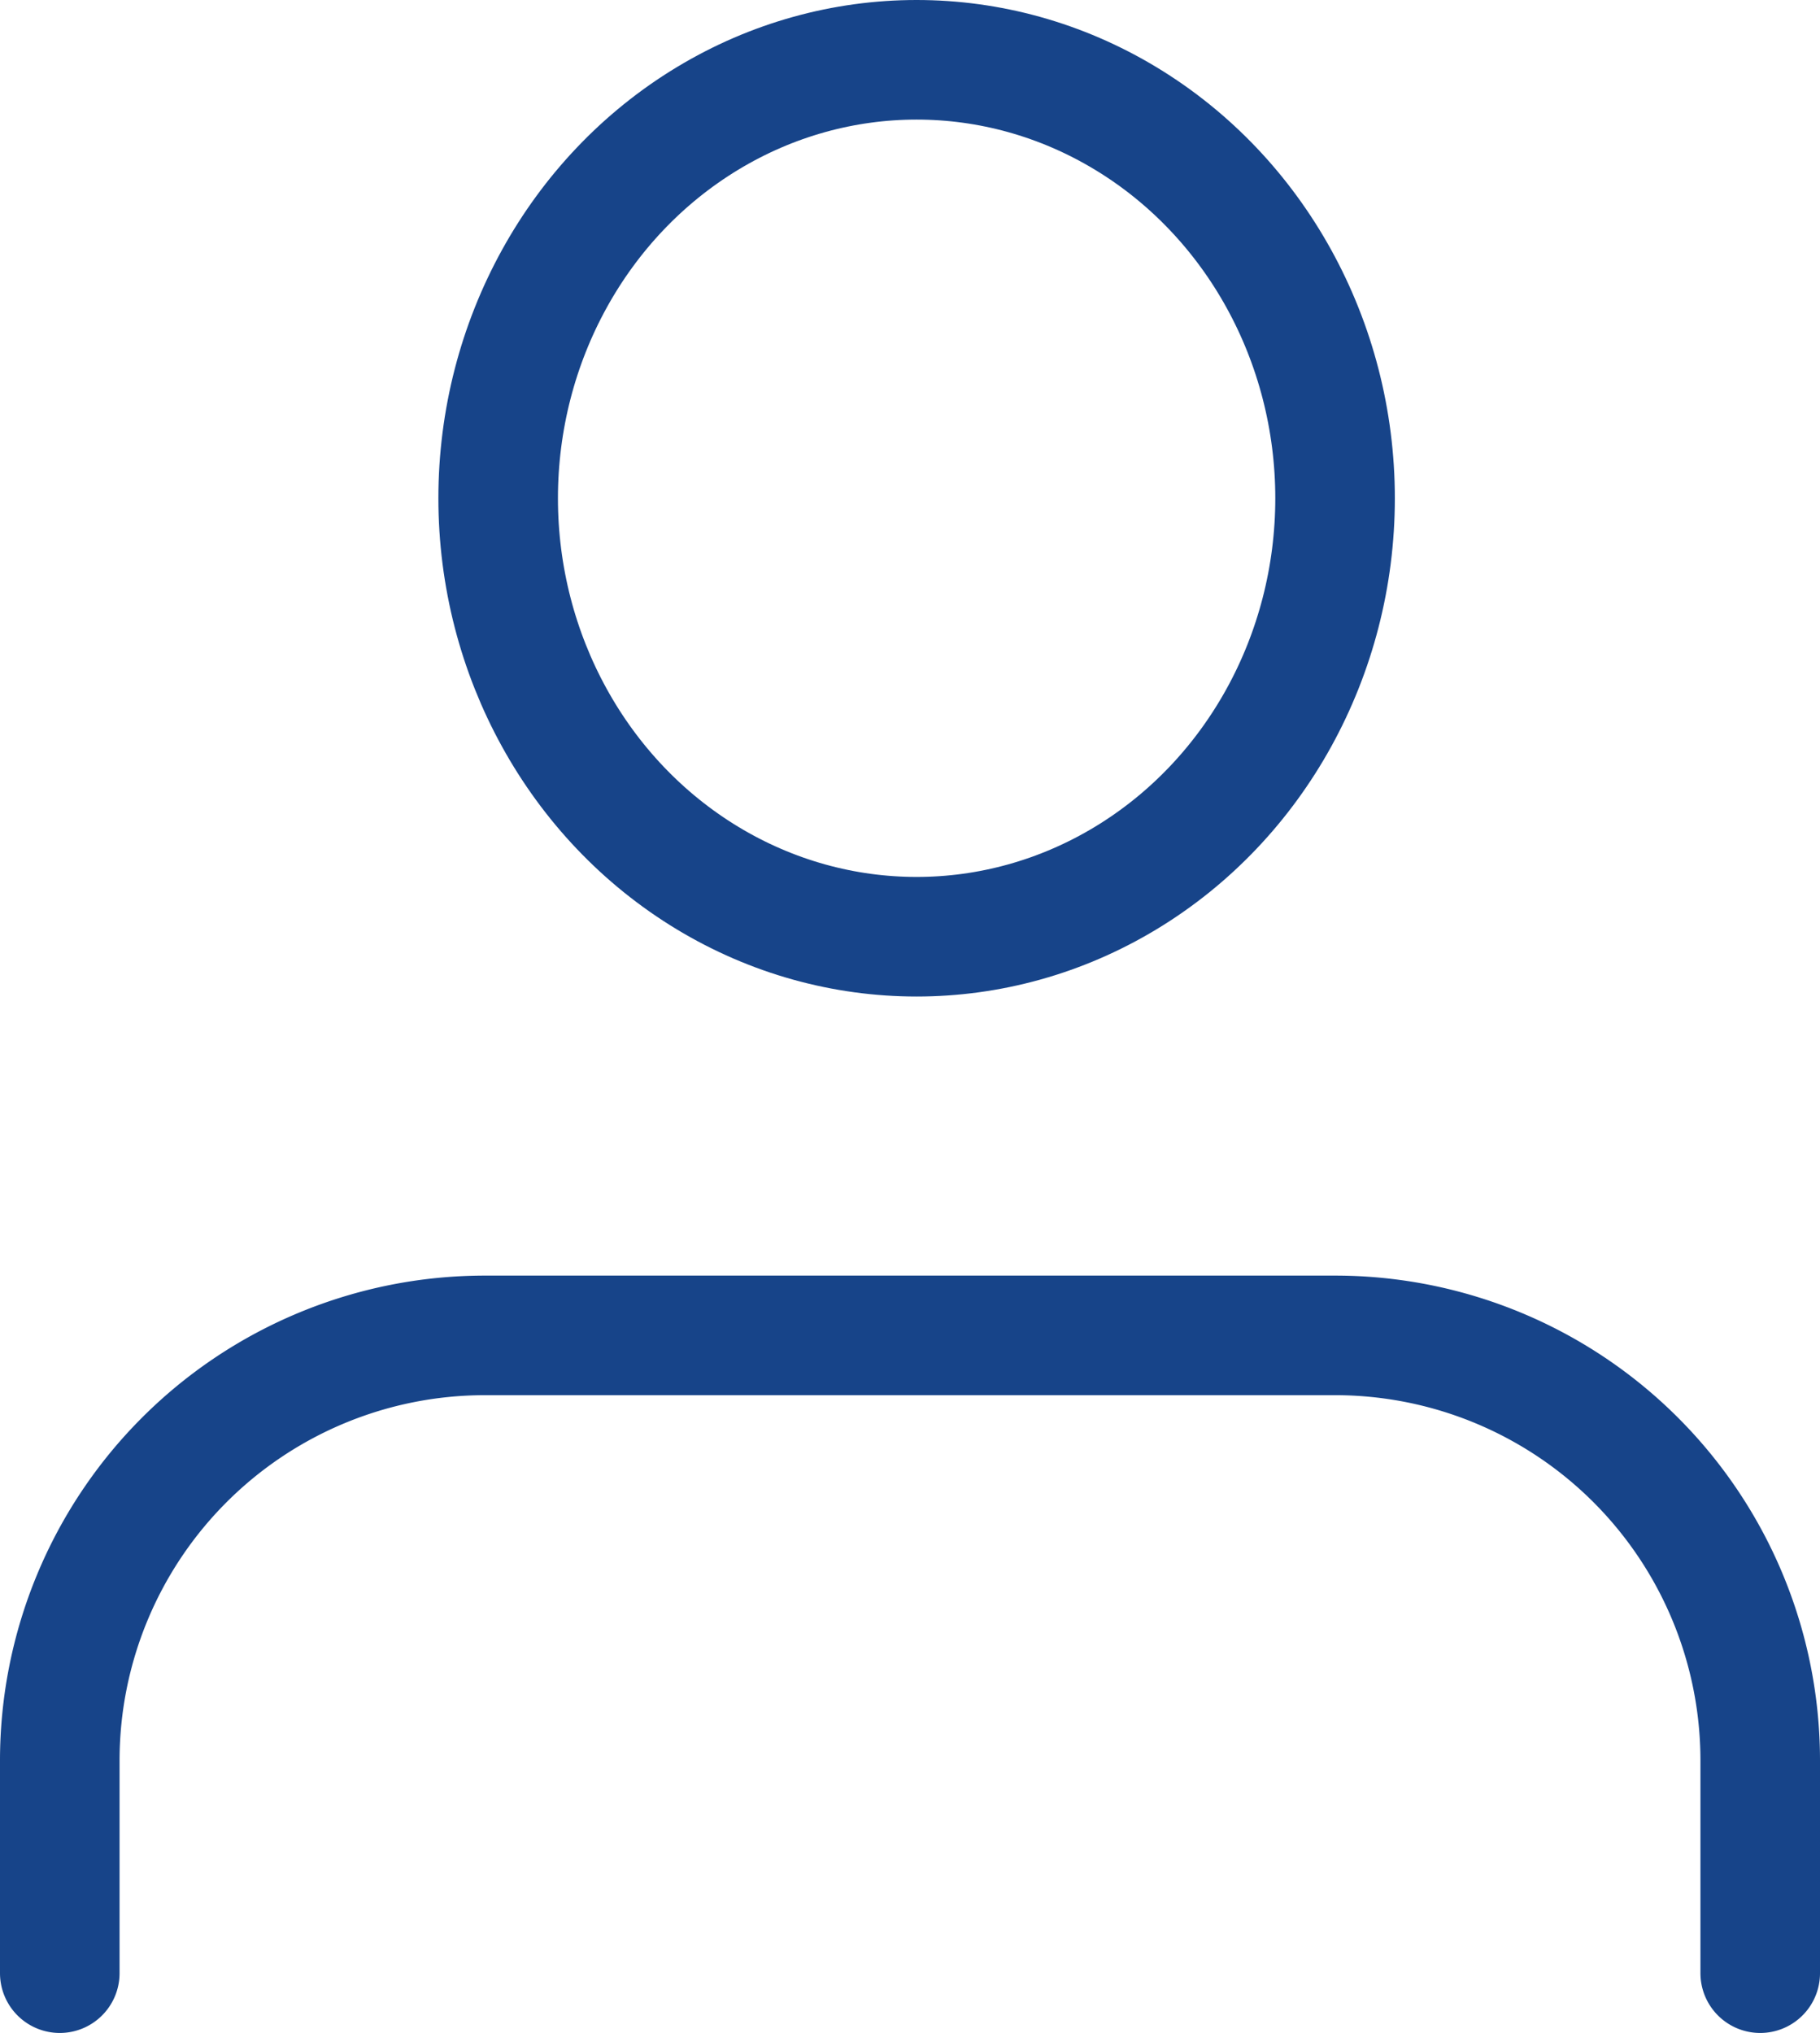
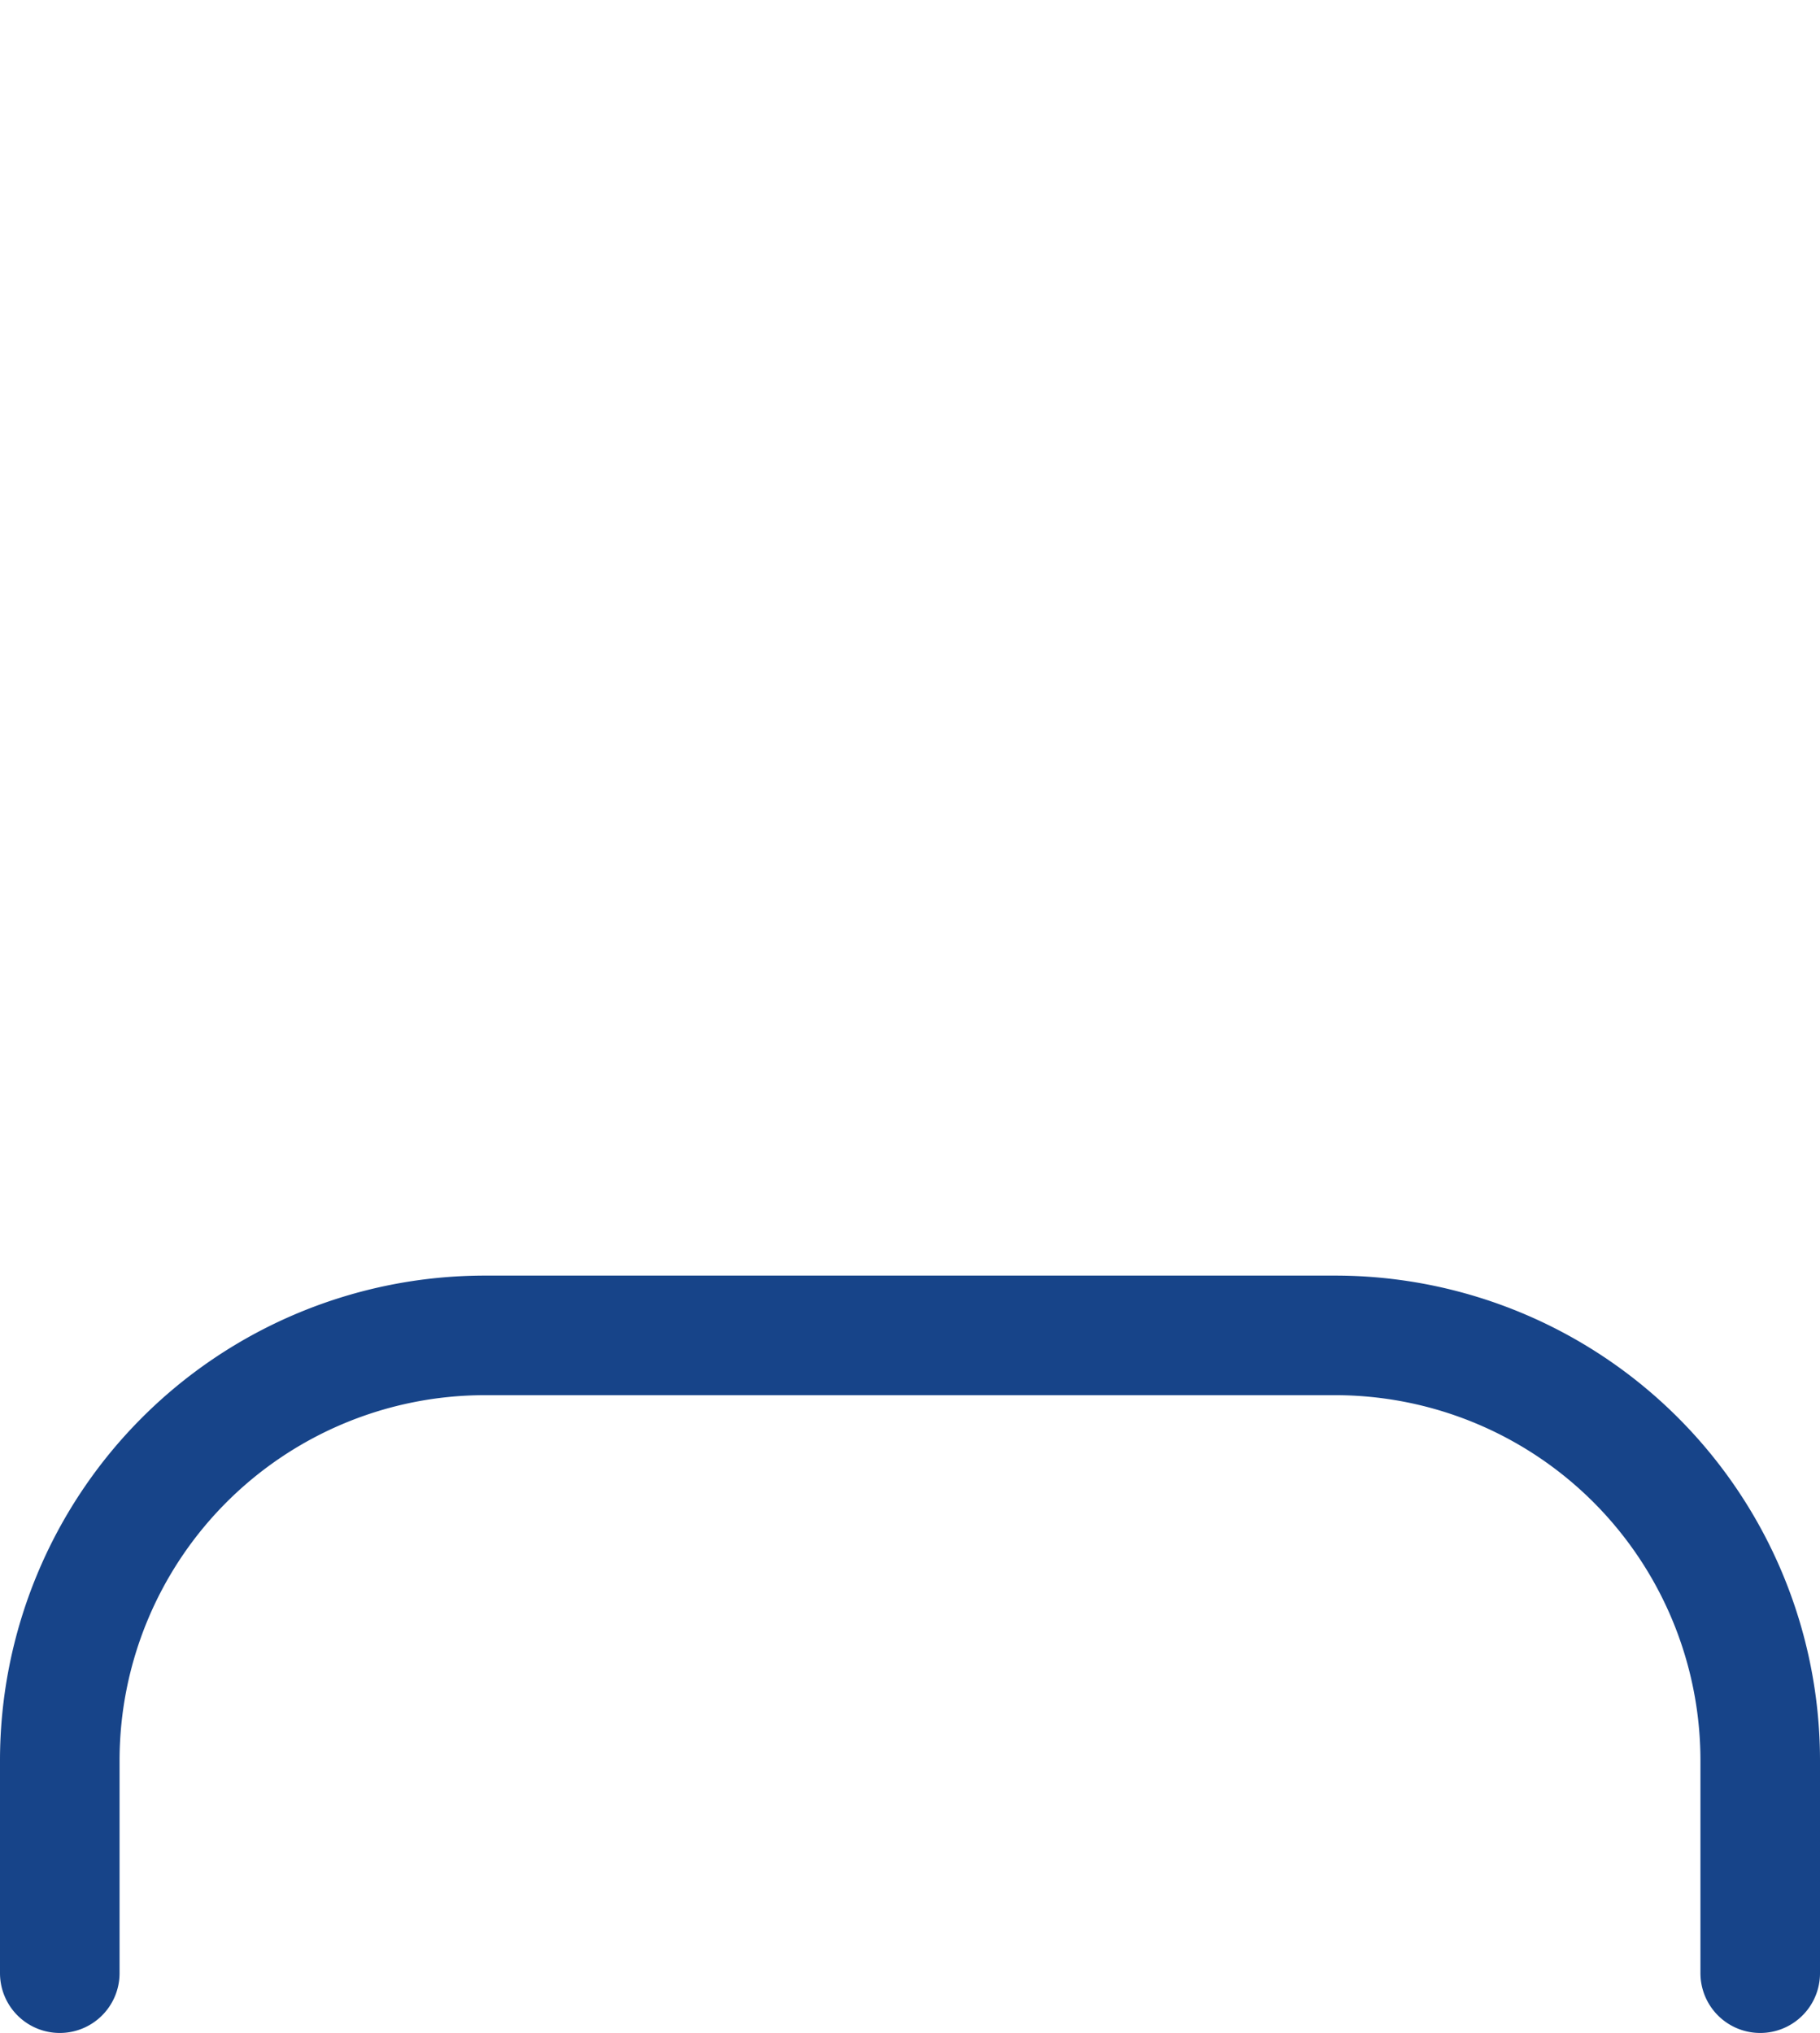
<svg xmlns="http://www.w3.org/2000/svg" width="45.668" height="51.001" viewBox="0 0 45.668 51.001">
  <defs>
    <style>.a{fill:none;stroke:#174489;stroke-linecap:round;stroke-linejoin:round;stroke-width:3px;}</style>
  </defs>
  <g transform="translate(1.5 1.5)">
    <path class="a" d="M46.668,31V25.667A10.667,10.667,0,0,0,36,15H14.667A10.667,10.667,0,0,0,4,25.667V31" transform="translate(-4 17.001)" />
-     <ellipse class="a" cx="10.5" cy="11" rx="10.5" ry="11" transform="translate(11)" />
  </g>
</svg>